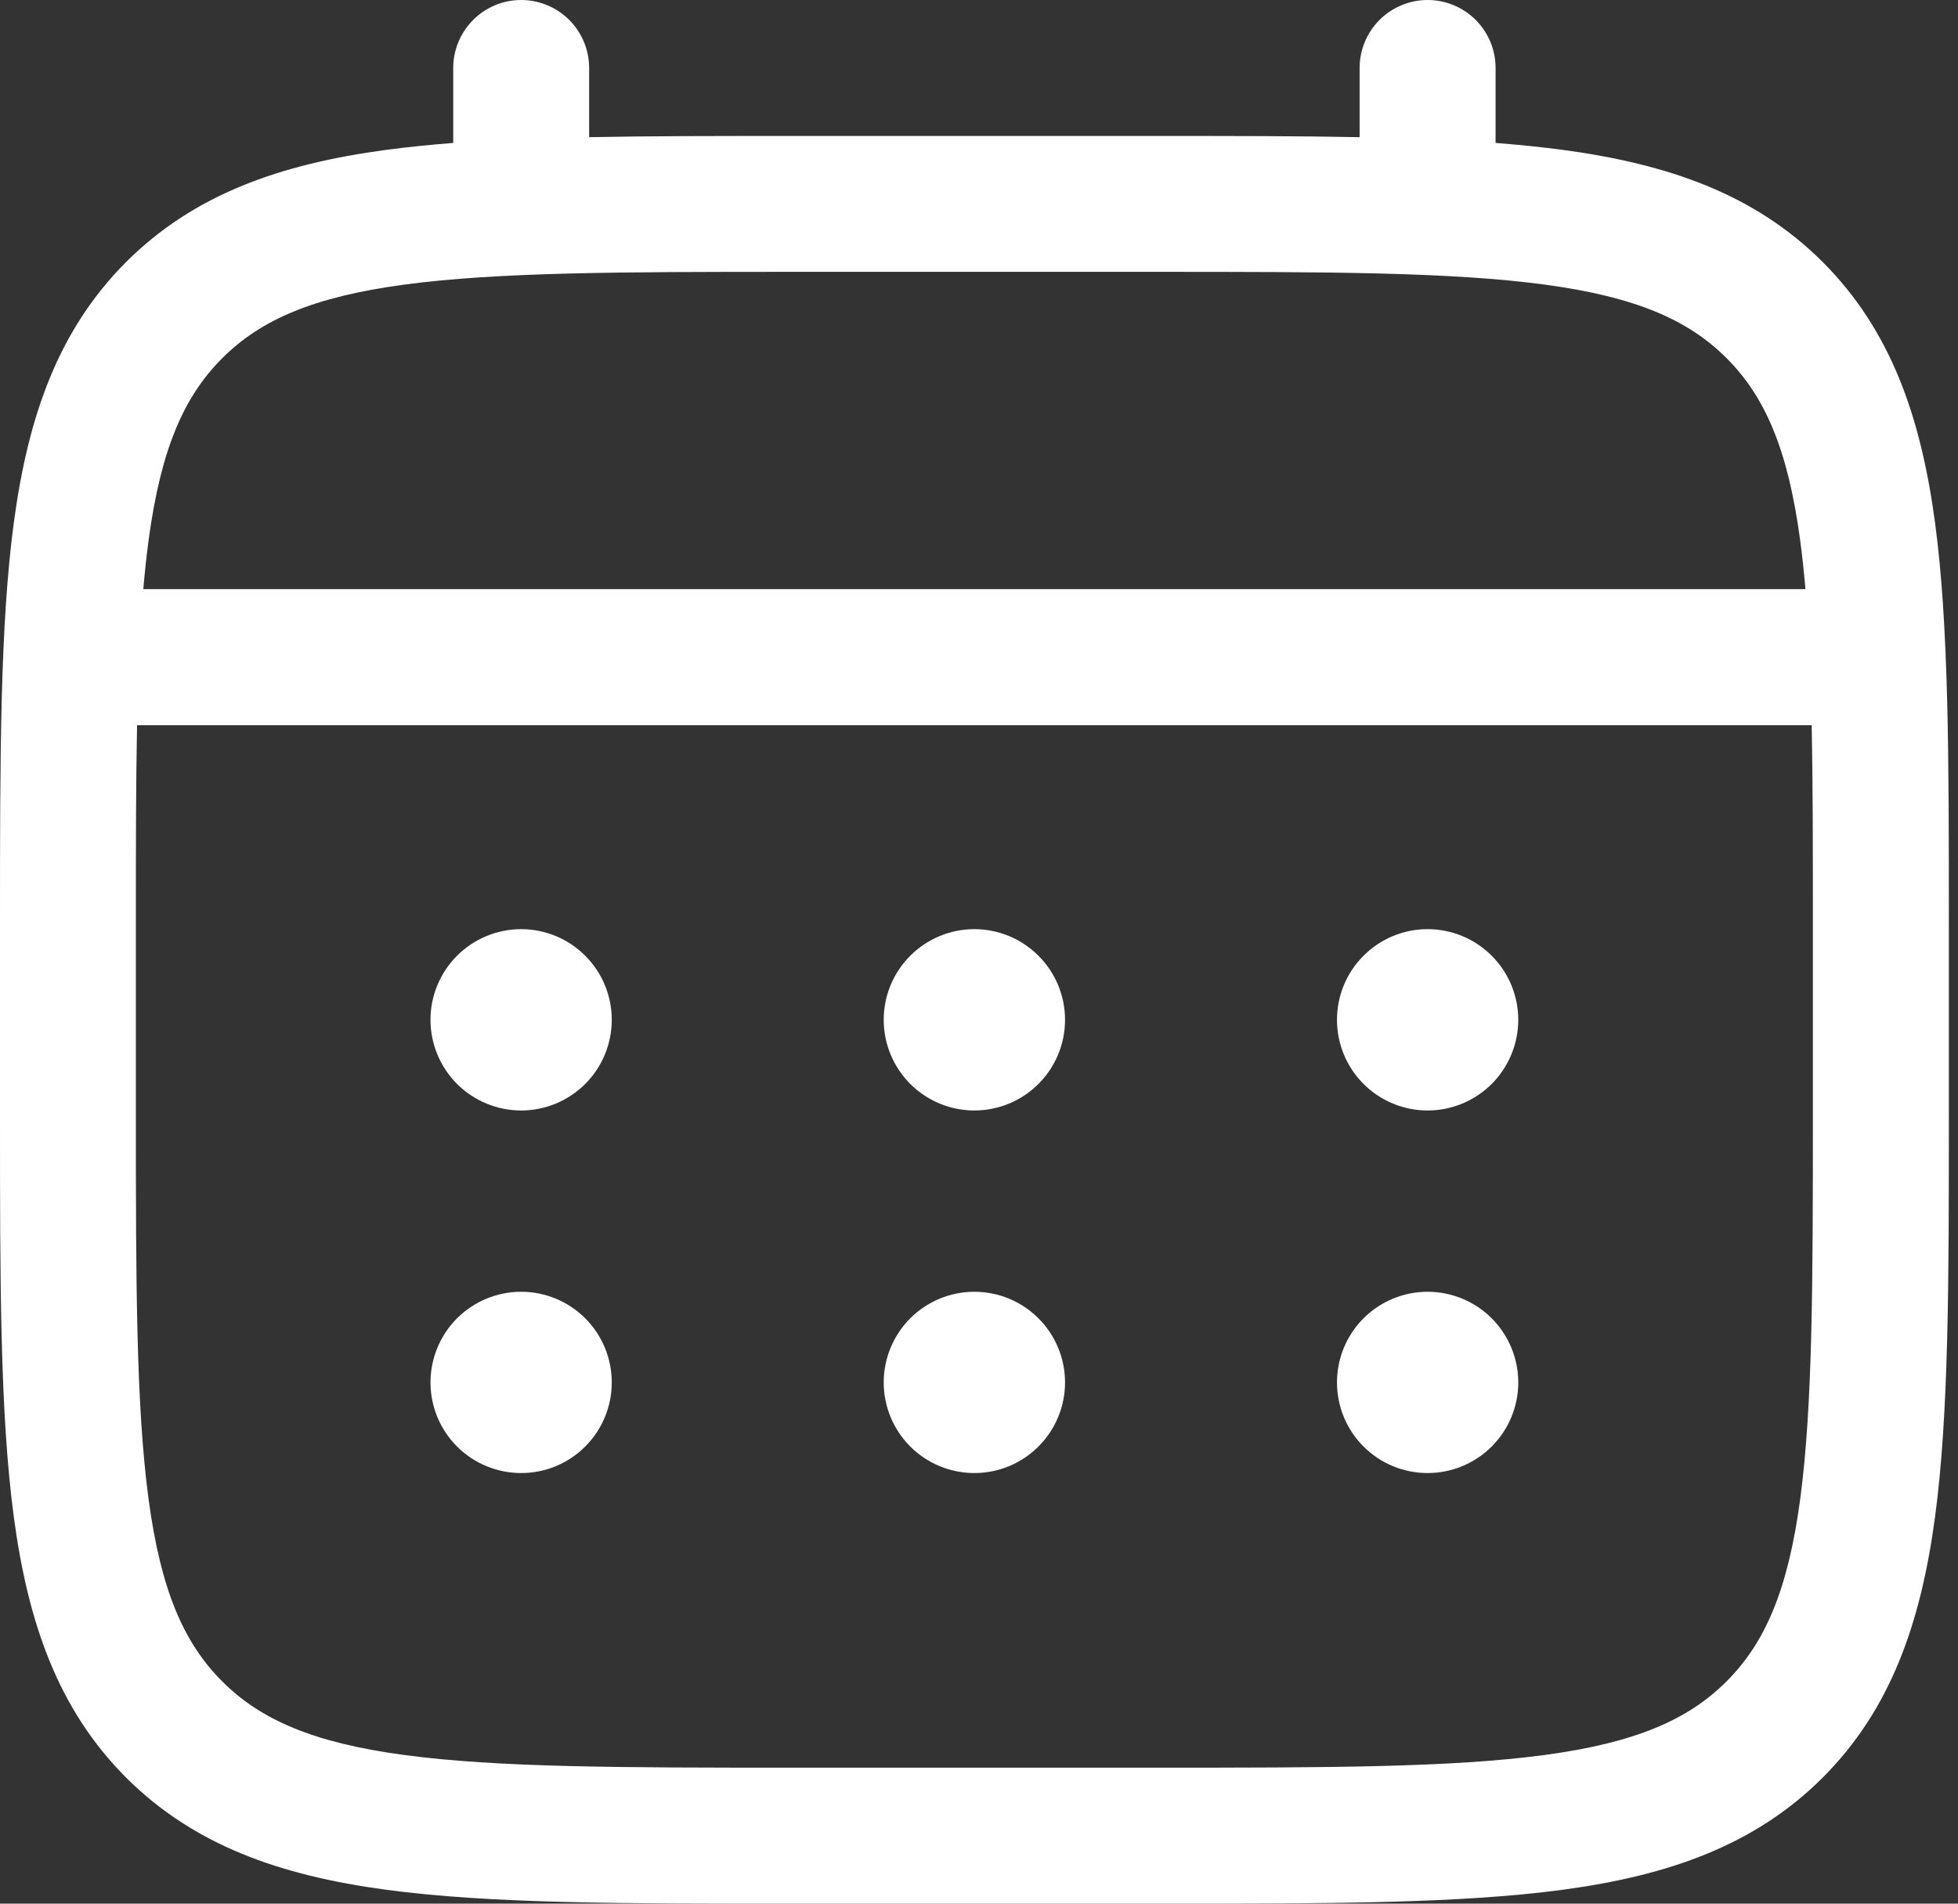
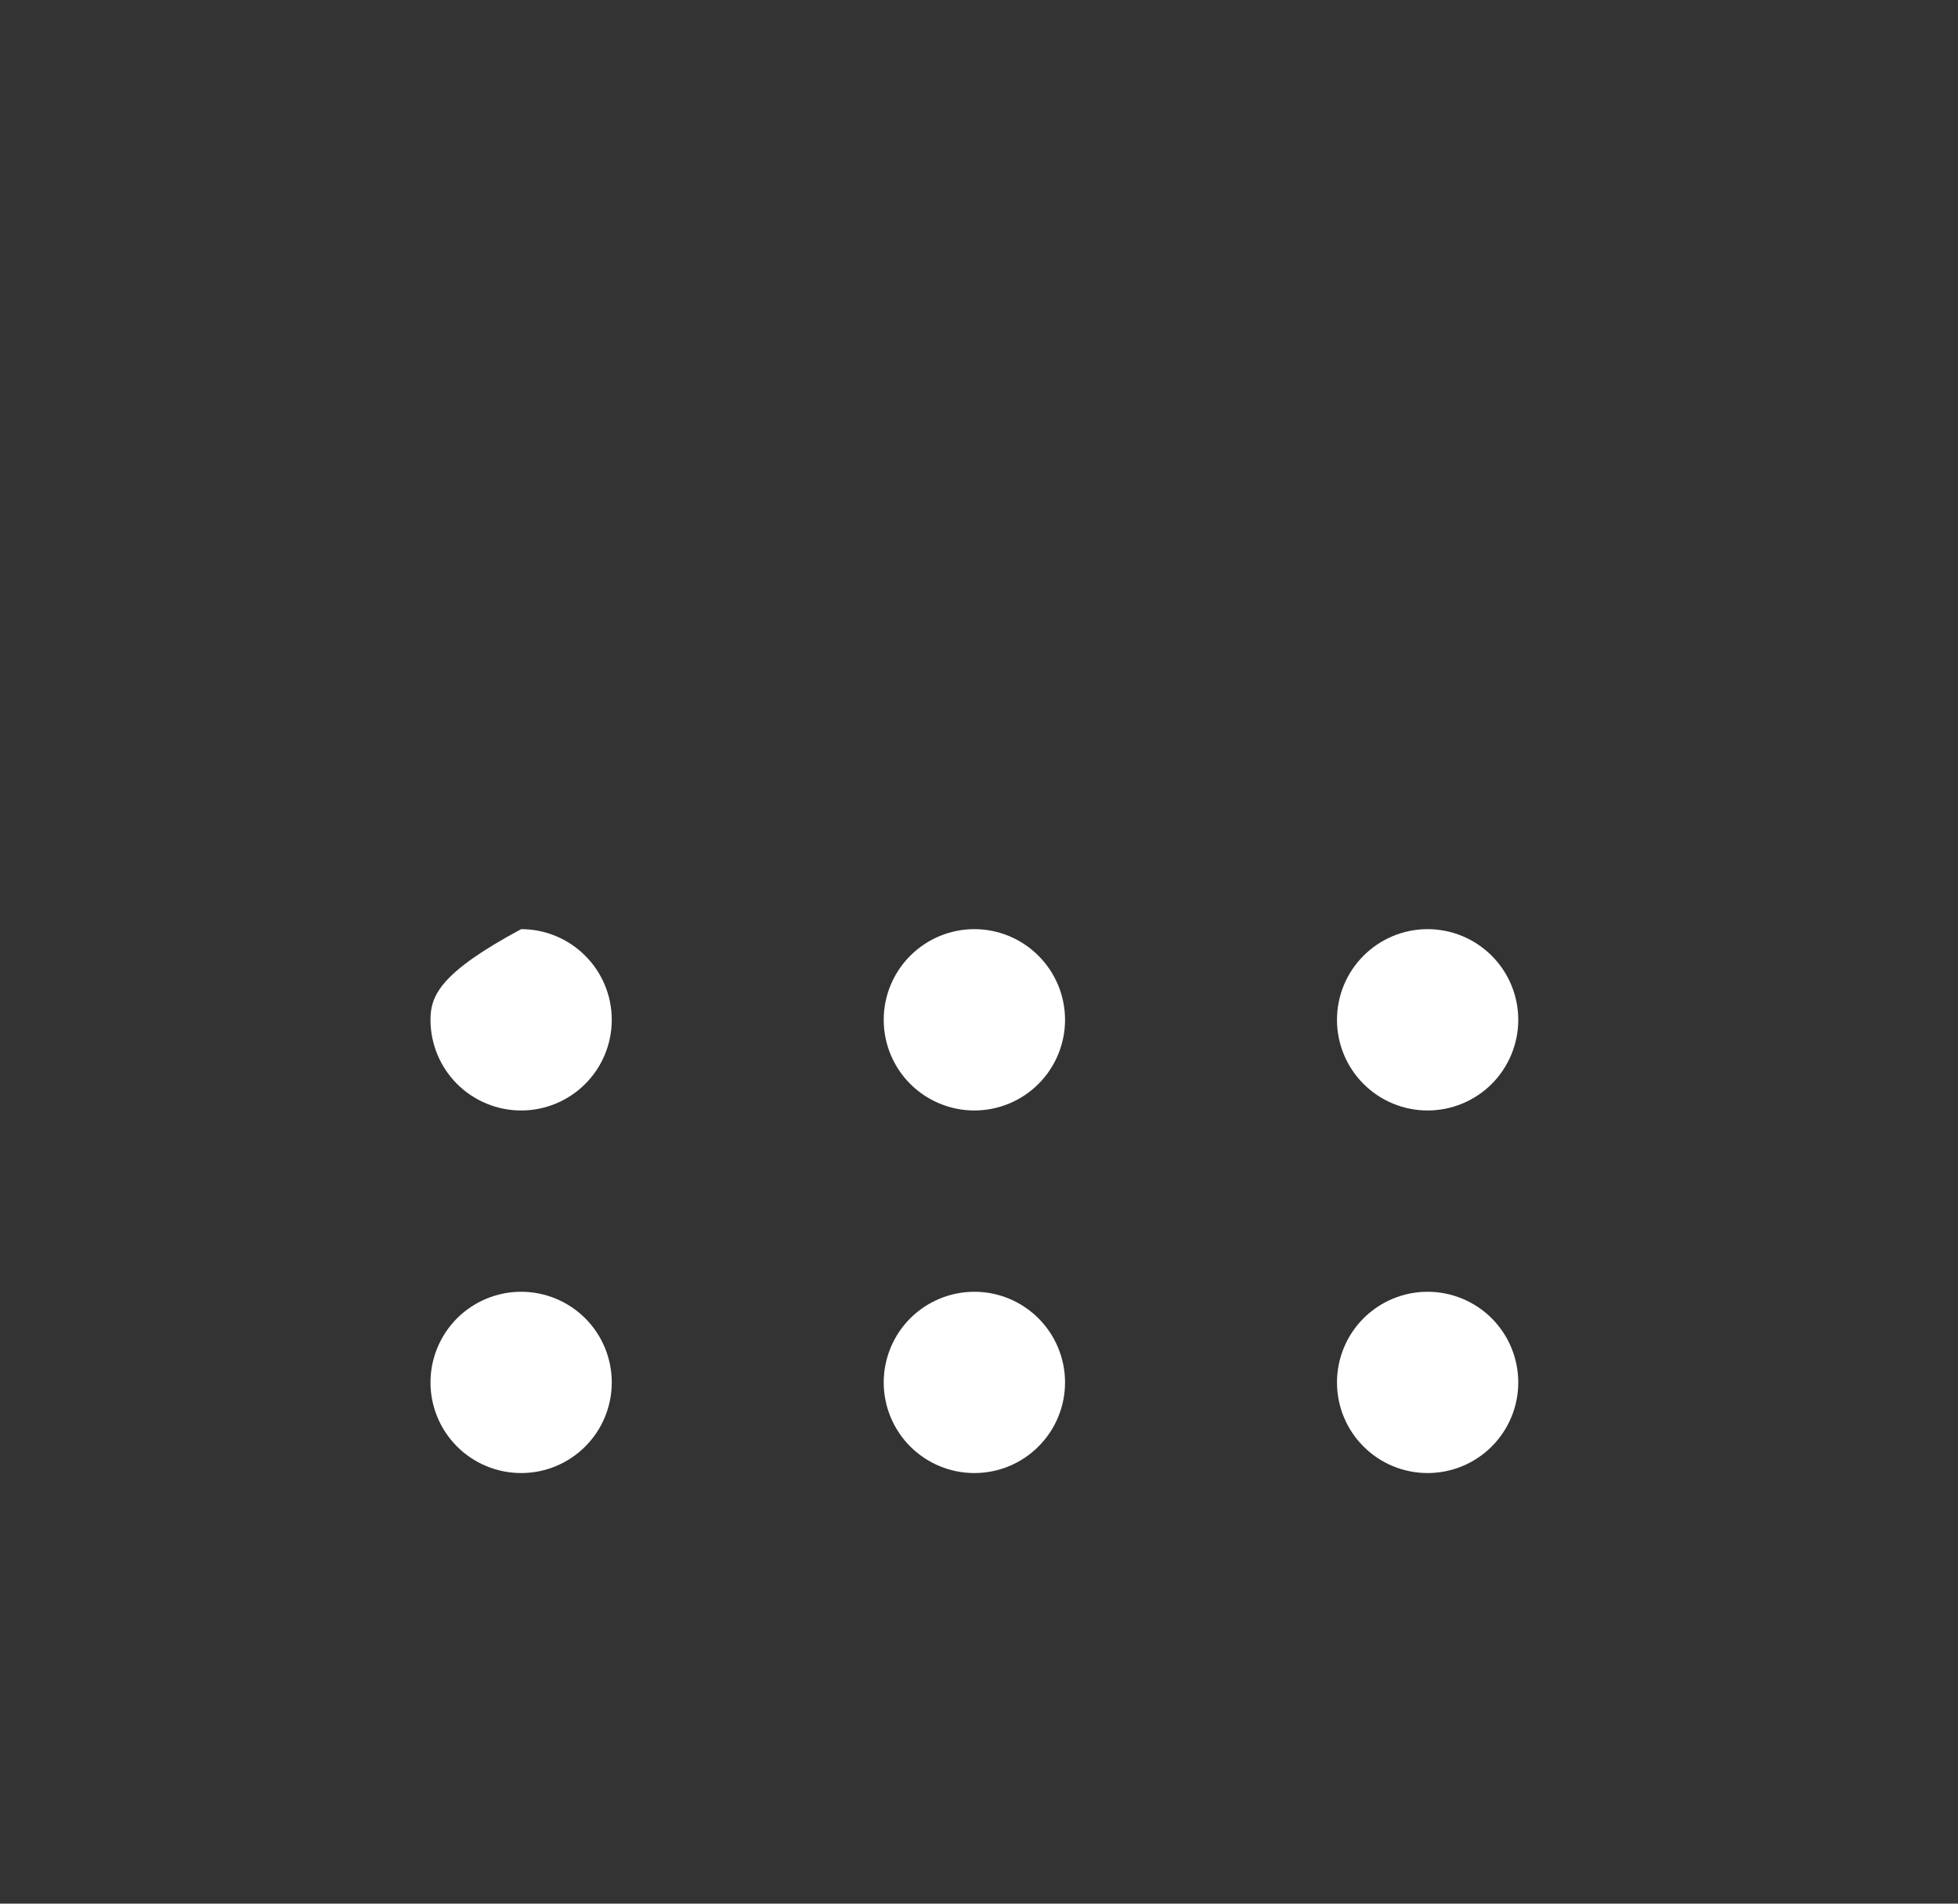
<svg xmlns="http://www.w3.org/2000/svg" width="36" height="35" viewBox="0 0 36 35" fill="none">
  <rect x="0" y="0" width="36" height="35" fill="#333333" stroke="none" />
-   <path d="M26.248 20.417C26.69 20.417 27.114 20.241 27.427 19.929C27.739 19.616 27.915 19.192 27.915 18.75C27.915 18.308 27.739 17.884 27.427 17.572C27.114 17.259 26.69 17.083 26.248 17.083C25.806 17.083 25.382 17.259 25.07 17.572C24.757 17.884 24.582 18.308 24.582 18.75C24.582 19.192 24.757 19.616 25.07 19.929C25.382 20.241 25.806 20.417 26.248 20.417ZM26.248 27.083C26.69 27.083 27.114 26.908 27.427 26.595C27.739 26.283 27.915 25.859 27.915 25.417C27.915 24.975 27.739 24.551 27.427 24.238C27.114 23.926 26.69 23.75 26.248 23.75C25.806 23.75 25.382 23.926 25.07 24.238C24.757 24.551 24.582 24.975 24.582 25.417C24.582 25.859 24.757 26.283 25.07 26.595C25.382 26.908 25.806 27.083 26.248 27.083ZM19.582 18.75C19.582 19.192 19.406 19.616 19.093 19.929C18.781 20.241 18.357 20.417 17.915 20.417C17.473 20.417 17.049 20.241 16.736 19.929C16.424 19.616 16.248 19.192 16.248 18.75C16.248 18.308 16.424 17.884 16.736 17.572C17.049 17.259 17.473 17.083 17.915 17.083C18.357 17.083 18.781 17.259 19.093 17.572C19.406 17.884 19.582 18.308 19.582 18.75ZM19.582 25.417C19.582 25.859 19.406 26.283 19.093 26.595C18.781 26.908 18.357 27.083 17.915 27.083C17.473 27.083 17.049 26.908 16.736 26.595C16.424 26.283 16.248 25.859 16.248 25.417C16.248 24.975 16.424 24.551 16.736 24.238C17.049 23.926 17.473 23.75 17.915 23.75C18.357 23.75 18.781 23.926 19.093 24.238C19.406 24.551 19.582 24.975 19.582 25.417ZM9.582 20.417C10.024 20.417 10.448 20.241 10.76 19.929C11.073 19.616 11.248 19.192 11.248 18.75C11.248 18.308 11.073 17.884 10.76 17.572C10.448 17.259 10.024 17.083 9.582 17.083C9.14 17.083 8.716 17.259 8.403 17.572C8.091 17.884 7.915 18.308 7.915 18.75C7.915 19.192 8.091 19.616 8.403 19.929C8.716 20.241 9.14 20.417 9.582 20.417ZM9.582 27.083C10.024 27.083 10.448 26.908 10.76 26.595C11.073 26.283 11.248 25.859 11.248 25.417C11.248 24.975 11.073 24.551 10.76 24.238C10.448 23.926 10.024 23.75 9.582 23.75C9.14 23.75 8.716 23.926 8.403 24.238C8.091 24.551 7.915 24.975 7.915 25.417C7.915 25.859 8.091 26.283 8.403 26.595C8.716 26.908 9.14 27.083 9.582 27.083Z" fill="white" />
-   <path fill-rule="evenodd" clip-rule="evenodd" d="M9.582 0C9.913 0 10.231 0.132 10.466 0.366C10.7 0.601 10.832 0.918 10.832 1.25V2.522C11.935 2.5 13.15 2.5 14.487 2.5H21.342C22.68 2.5 23.895 2.5 24.998 2.522V1.25C24.998 0.918 25.13 0.601 25.364 0.366C25.599 0.132 25.917 0 26.248 0C26.58 0 26.898 0.132 27.132 0.366C27.367 0.601 27.498 0.918 27.498 1.25V2.628C27.932 2.662 28.342 2.704 28.73 2.755C30.683 3.018 32.265 3.572 33.513 4.818C34.76 6.067 35.313 7.648 35.577 9.602C35.832 11.502 35.832 13.927 35.832 16.99V20.51C35.832 23.573 35.832 26 35.577 27.898C35.313 29.852 34.76 31.433 33.513 32.682C32.265 33.928 30.683 34.482 28.73 34.745C26.83 35 24.405 35 21.342 35H14.49C11.427 35 9 35 7.102 34.745C5.148 34.482 3.567 33.928 2.318 32.682C1.072 31.433 0.518 29.852 0.255 27.898C0 25.998 0 23.573 0 20.51V16.99C0 13.927 0 11.5 0.255 9.602C0.518 7.648 1.072 6.067 2.318 4.818C3.567 3.572 5.148 3.018 7.102 2.755C7.491 2.704 7.901 2.662 8.333 2.628V1.25C8.333 0.919 8.465 0.601 8.699 0.367C8.933 0.132 9.25 0 9.582 0ZM7.432 5.233C5.757 5.458 4.79 5.882 4.085 6.587C3.38 7.292 2.957 8.258 2.732 9.933C2.694 10.217 2.662 10.516 2.635 10.832H33.195C33.168 10.516 33.136 10.216 33.098 9.932C32.873 8.257 32.45 7.29 31.745 6.585C31.04 5.88 30.073 5.457 28.397 5.232C26.685 5.002 24.427 4.998 21.248 4.998H14.582C11.403 4.998 9.147 5.003 7.432 5.233ZM2.498 17.083C2.498 15.66 2.498 14.422 2.52 13.333H33.31C33.332 14.422 33.332 15.66 33.332 17.083V20.417C33.332 23.595 33.328 25.853 33.098 27.567C32.873 29.242 32.45 30.208 31.745 30.913C31.04 31.618 30.073 32.042 28.397 32.267C26.685 32.497 24.427 32.5 21.248 32.5H14.582C11.403 32.5 9.147 32.497 7.432 32.267C5.757 32.042 4.79 31.618 4.085 30.913C3.38 30.208 2.957 29.242 2.732 27.565C2.502 25.853 2.498 23.595 2.498 20.417V17.083Z" fill="white" />
+   <path d="M26.248 20.417C26.69 20.417 27.114 20.241 27.427 19.929C27.739 19.616 27.915 19.192 27.915 18.75C27.915 18.308 27.739 17.884 27.427 17.572C27.114 17.259 26.69 17.083 26.248 17.083C25.806 17.083 25.382 17.259 25.07 17.572C24.757 17.884 24.582 18.308 24.582 18.75C24.582 19.192 24.757 19.616 25.07 19.929C25.382 20.241 25.806 20.417 26.248 20.417ZM26.248 27.083C26.69 27.083 27.114 26.908 27.427 26.595C27.739 26.283 27.915 25.859 27.915 25.417C27.915 24.975 27.739 24.551 27.427 24.238C27.114 23.926 26.69 23.75 26.248 23.75C25.806 23.75 25.382 23.926 25.07 24.238C24.757 24.551 24.582 24.975 24.582 25.417C24.582 25.859 24.757 26.283 25.07 26.595C25.382 26.908 25.806 27.083 26.248 27.083ZM19.582 18.75C19.582 19.192 19.406 19.616 19.093 19.929C18.781 20.241 18.357 20.417 17.915 20.417C17.473 20.417 17.049 20.241 16.736 19.929C16.424 19.616 16.248 19.192 16.248 18.75C16.248 18.308 16.424 17.884 16.736 17.572C17.049 17.259 17.473 17.083 17.915 17.083C18.357 17.083 18.781 17.259 19.093 17.572C19.406 17.884 19.582 18.308 19.582 18.75ZM19.582 25.417C19.582 25.859 19.406 26.283 19.093 26.595C18.781 26.908 18.357 27.083 17.915 27.083C17.473 27.083 17.049 26.908 16.736 26.595C16.424 26.283 16.248 25.859 16.248 25.417C16.248 24.975 16.424 24.551 16.736 24.238C17.049 23.926 17.473 23.75 17.915 23.75C18.357 23.75 18.781 23.926 19.093 24.238C19.406 24.551 19.582 24.975 19.582 25.417ZM9.582 20.417C10.024 20.417 10.448 20.241 10.76 19.929C11.073 19.616 11.248 19.192 11.248 18.75C11.248 18.308 11.073 17.884 10.76 17.572C10.448 17.259 10.024 17.083 9.582 17.083C8.091 17.884 7.915 18.308 7.915 18.75C7.915 19.192 8.091 19.616 8.403 19.929C8.716 20.241 9.14 20.417 9.582 20.417ZM9.582 27.083C10.024 27.083 10.448 26.908 10.76 26.595C11.073 26.283 11.248 25.859 11.248 25.417C11.248 24.975 11.073 24.551 10.76 24.238C10.448 23.926 10.024 23.75 9.582 23.75C9.14 23.75 8.716 23.926 8.403 24.238C8.091 24.551 7.915 24.975 7.915 25.417C7.915 25.859 8.091 26.283 8.403 26.595C8.716 26.908 9.14 27.083 9.582 27.083Z" fill="white" />
</svg>